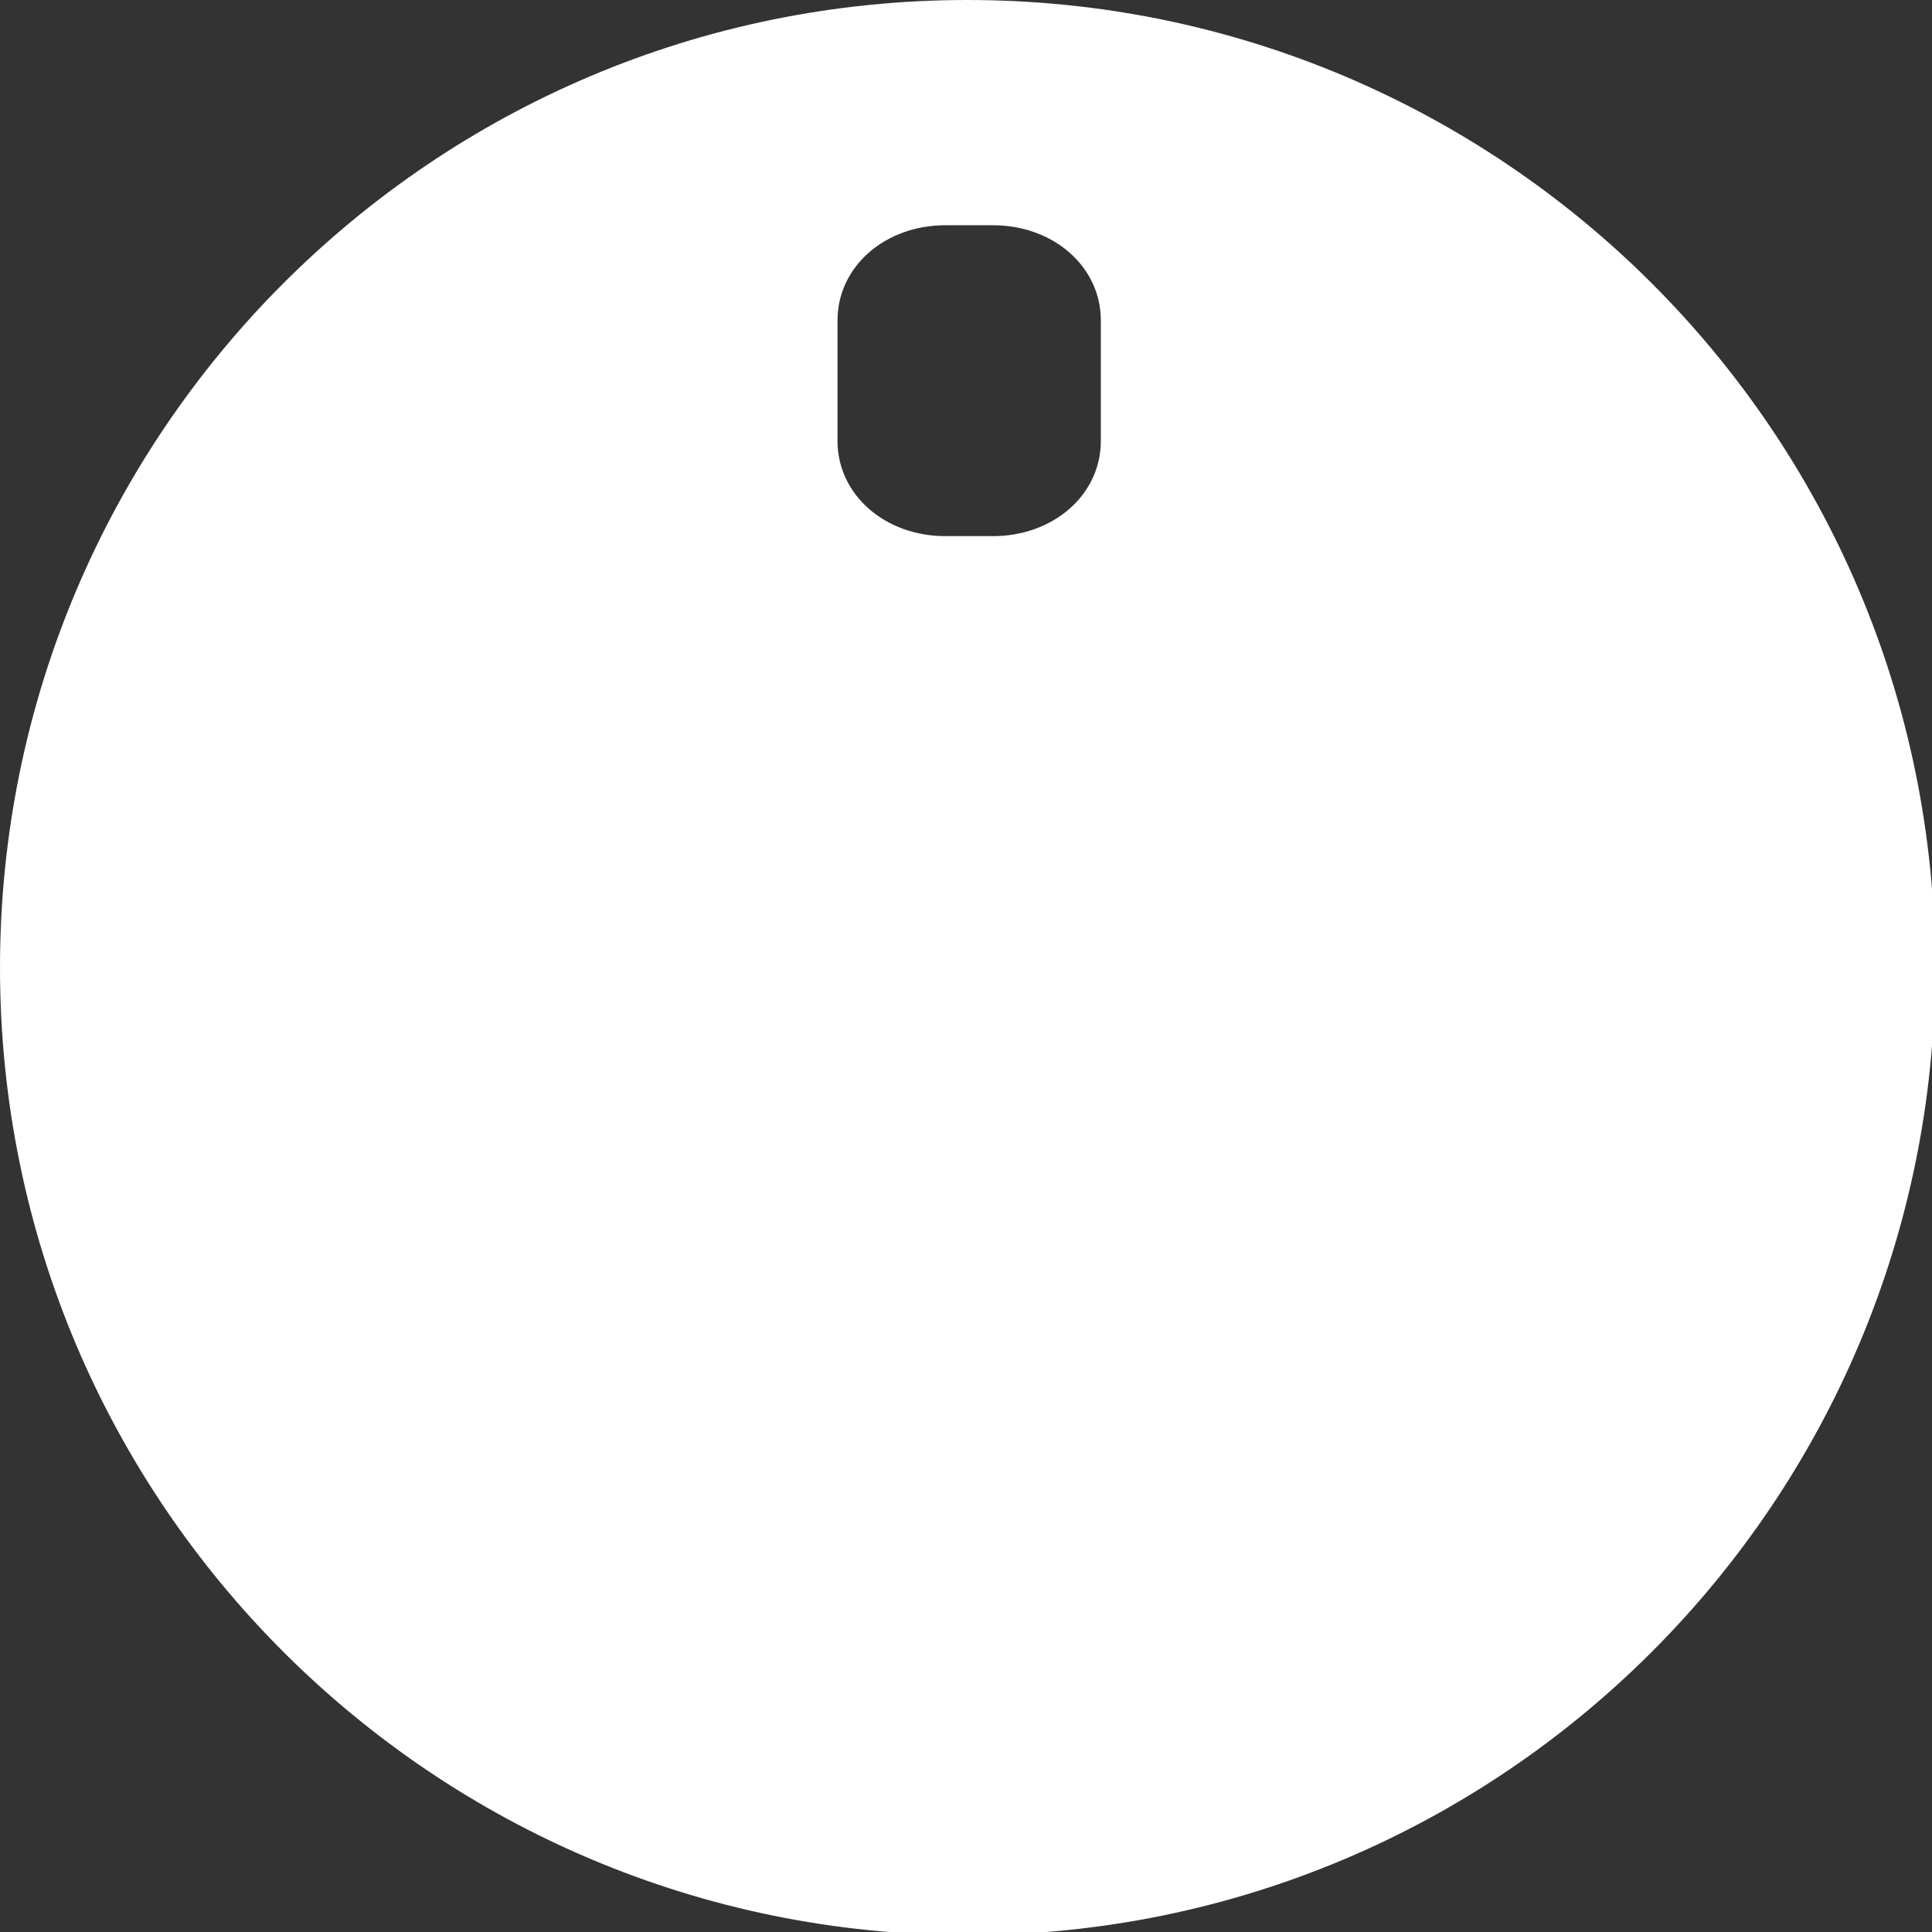
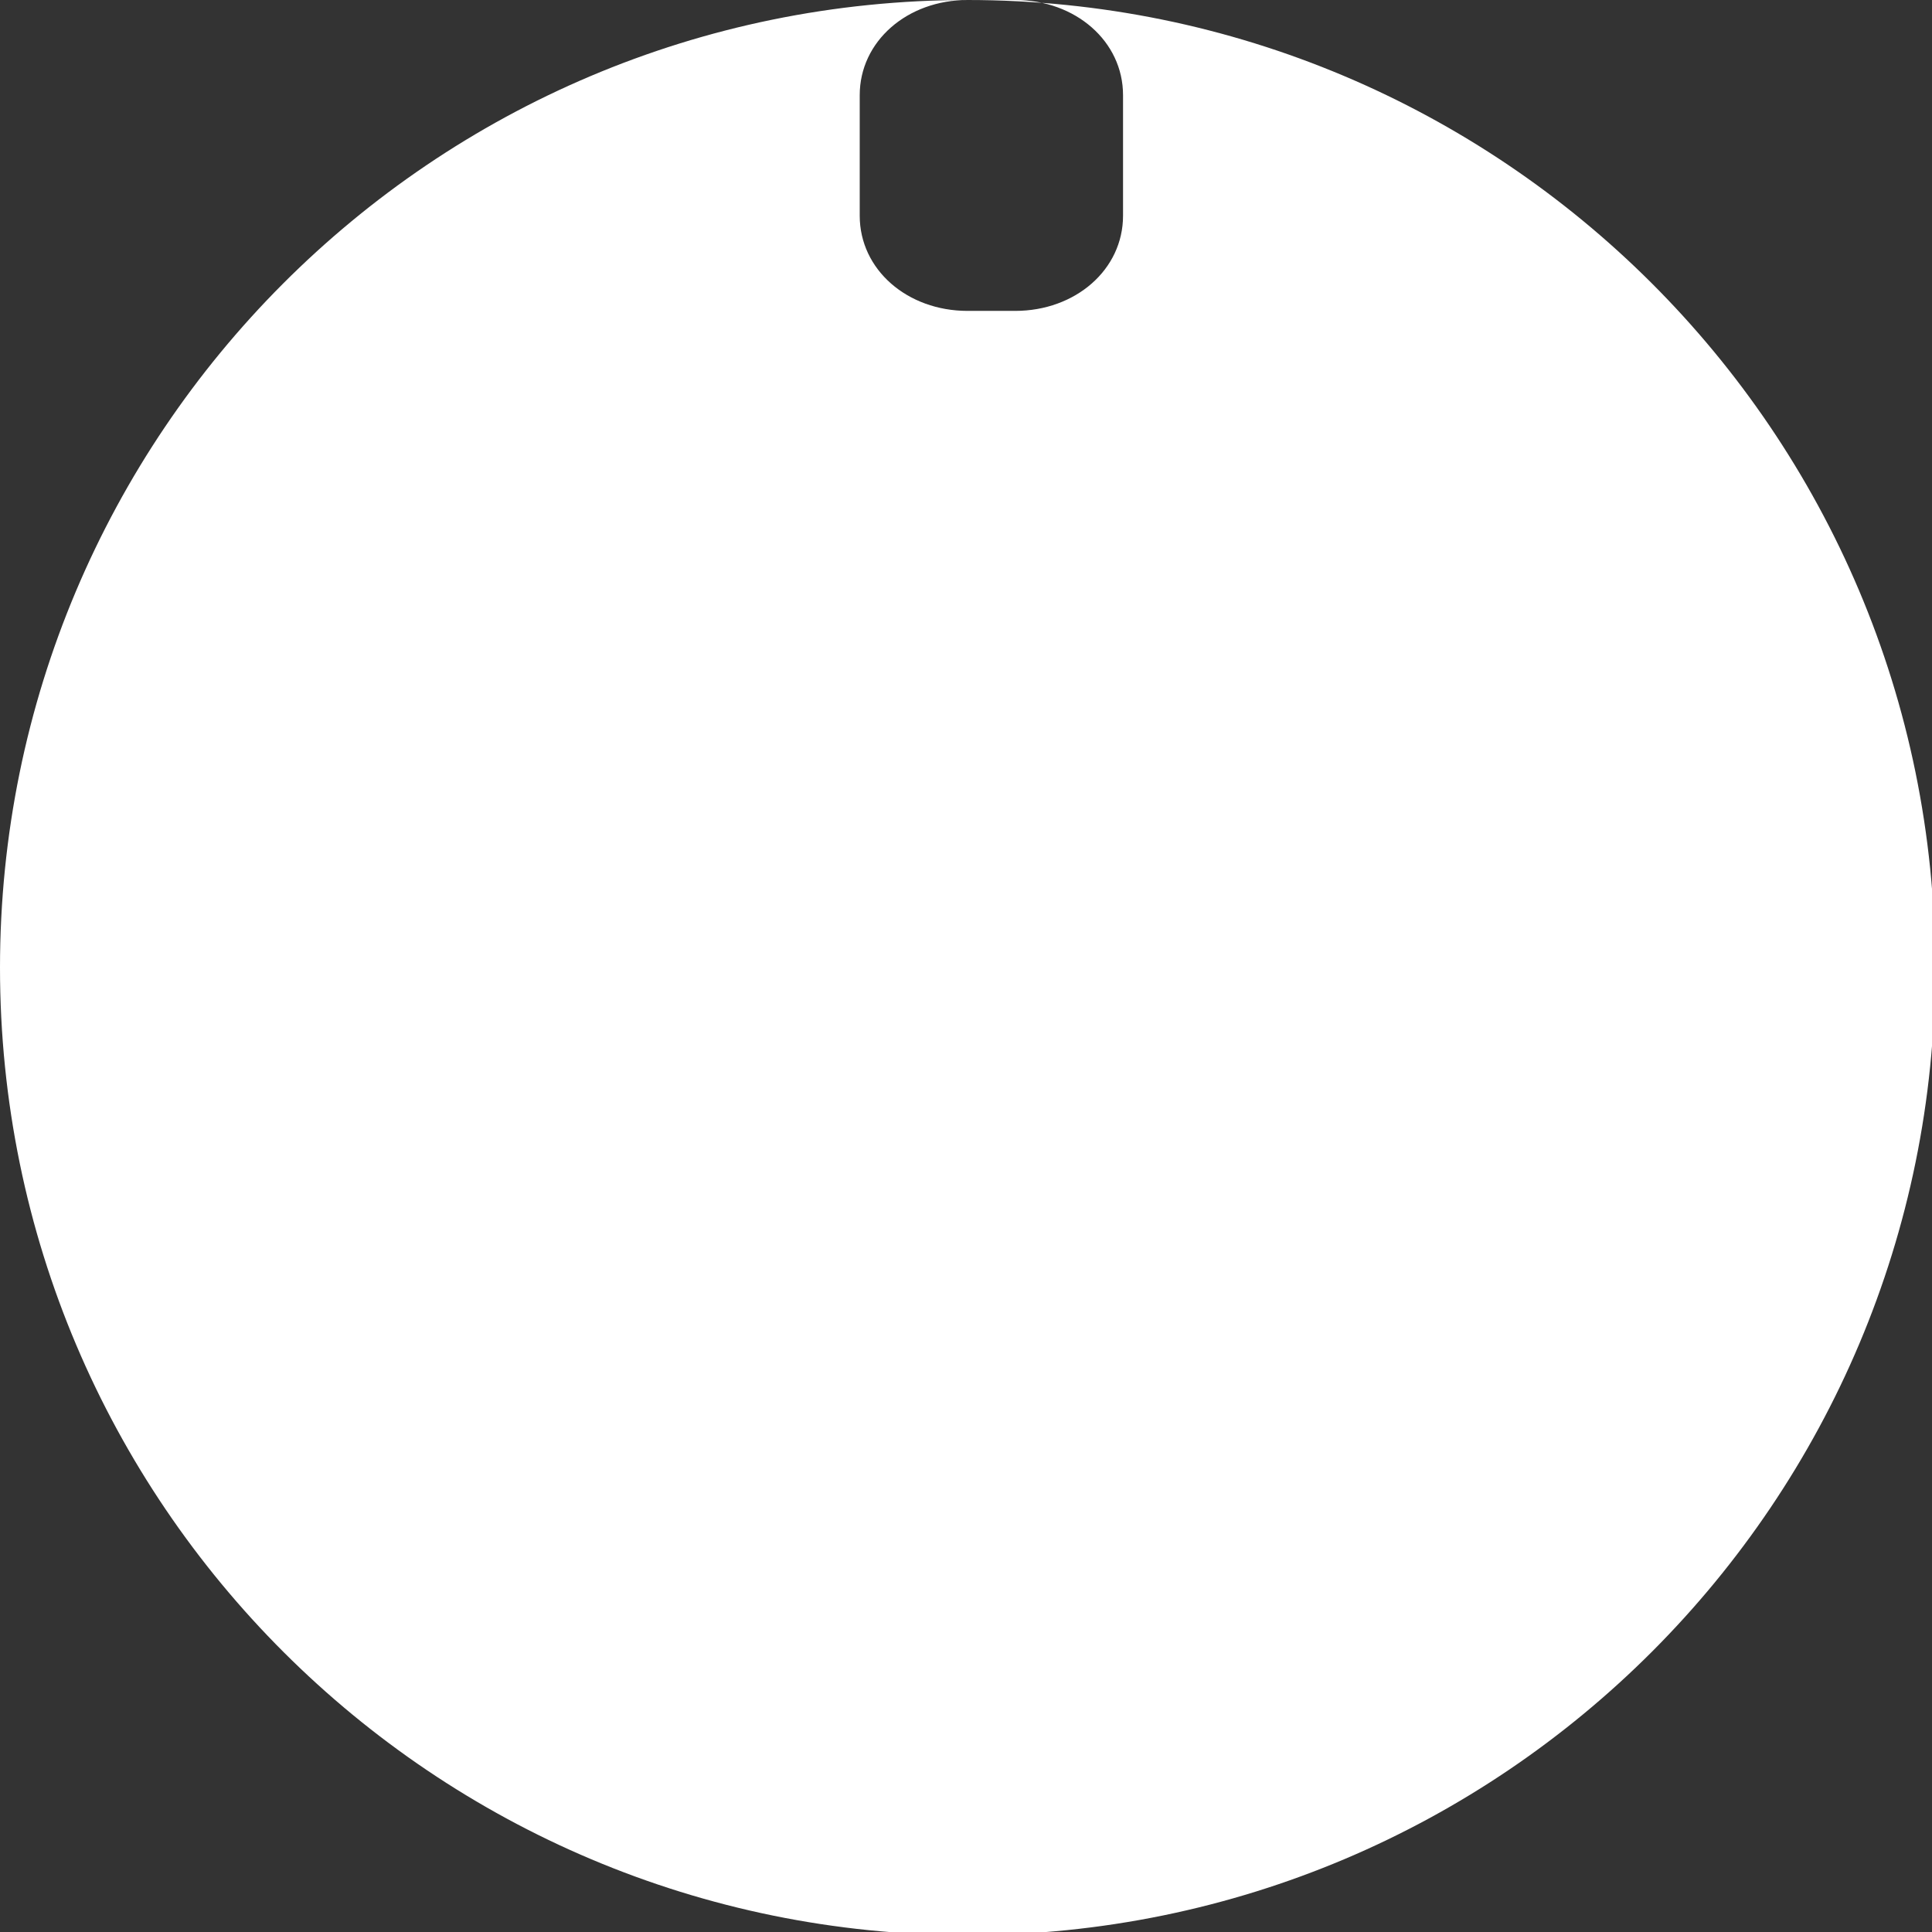
<svg xmlns="http://www.w3.org/2000/svg" xml:space="preserve" width="10.5mm" height="10.5mm" style="shape-rendering:geometricPrecision; text-rendering:geometricPrecision; image-rendering:optimizeQuality; fill-rule:evenodd; clip-rule:evenodd" viewBox="0 0 0.609 0.609">
  <rect x="0" y="0" width="0.609" height="0.609" fill="#333333" stroke="none" />
  <defs>
    <style type="text/css">  .fil0 {fill:white}  </style>
  </defs>
  <g id="Слой_x0020_1">
-     <path class="fil0" d="M0.305 0c0.168,0 0.305,0.136 0.305,0.305 0,0.168 -0.136,0.305 -0.305,0.305 -0.168,0 -0.305,-0.136 -0.305,-0.305 0,-0.168 0.136,-0.305 0.305,-0.305zm-0.007 0.071c0,0 0.015,0 0.015,0 0.019,0 0.034,0.013 0.034,0.03 0,0 0,0.038 0,0.038 0,0.017 -0.015,0.03 -0.034,0.03 0,0 -0.015,0 -0.015,0 -0.019,0 -0.034,-0.013 -0.034,-0.03 0,0 0,-0.038 0,-0.038 0,-0.017 0.015,-0.03 0.034,-0.03z" />
+     <path class="fil0" d="M0.305 0c0.168,0 0.305,0.136 0.305,0.305 0,0.168 -0.136,0.305 -0.305,0.305 -0.168,0 -0.305,-0.136 -0.305,-0.305 0,-0.168 0.136,-0.305 0.305,-0.305zc0,0 0.015,0 0.015,0 0.019,0 0.034,0.013 0.034,0.03 0,0 0,0.038 0,0.038 0,0.017 -0.015,0.03 -0.034,0.03 0,0 -0.015,0 -0.015,0 -0.019,0 -0.034,-0.013 -0.034,-0.03 0,0 0,-0.038 0,-0.038 0,-0.017 0.015,-0.03 0.034,-0.03z" />
  </g>
</svg>